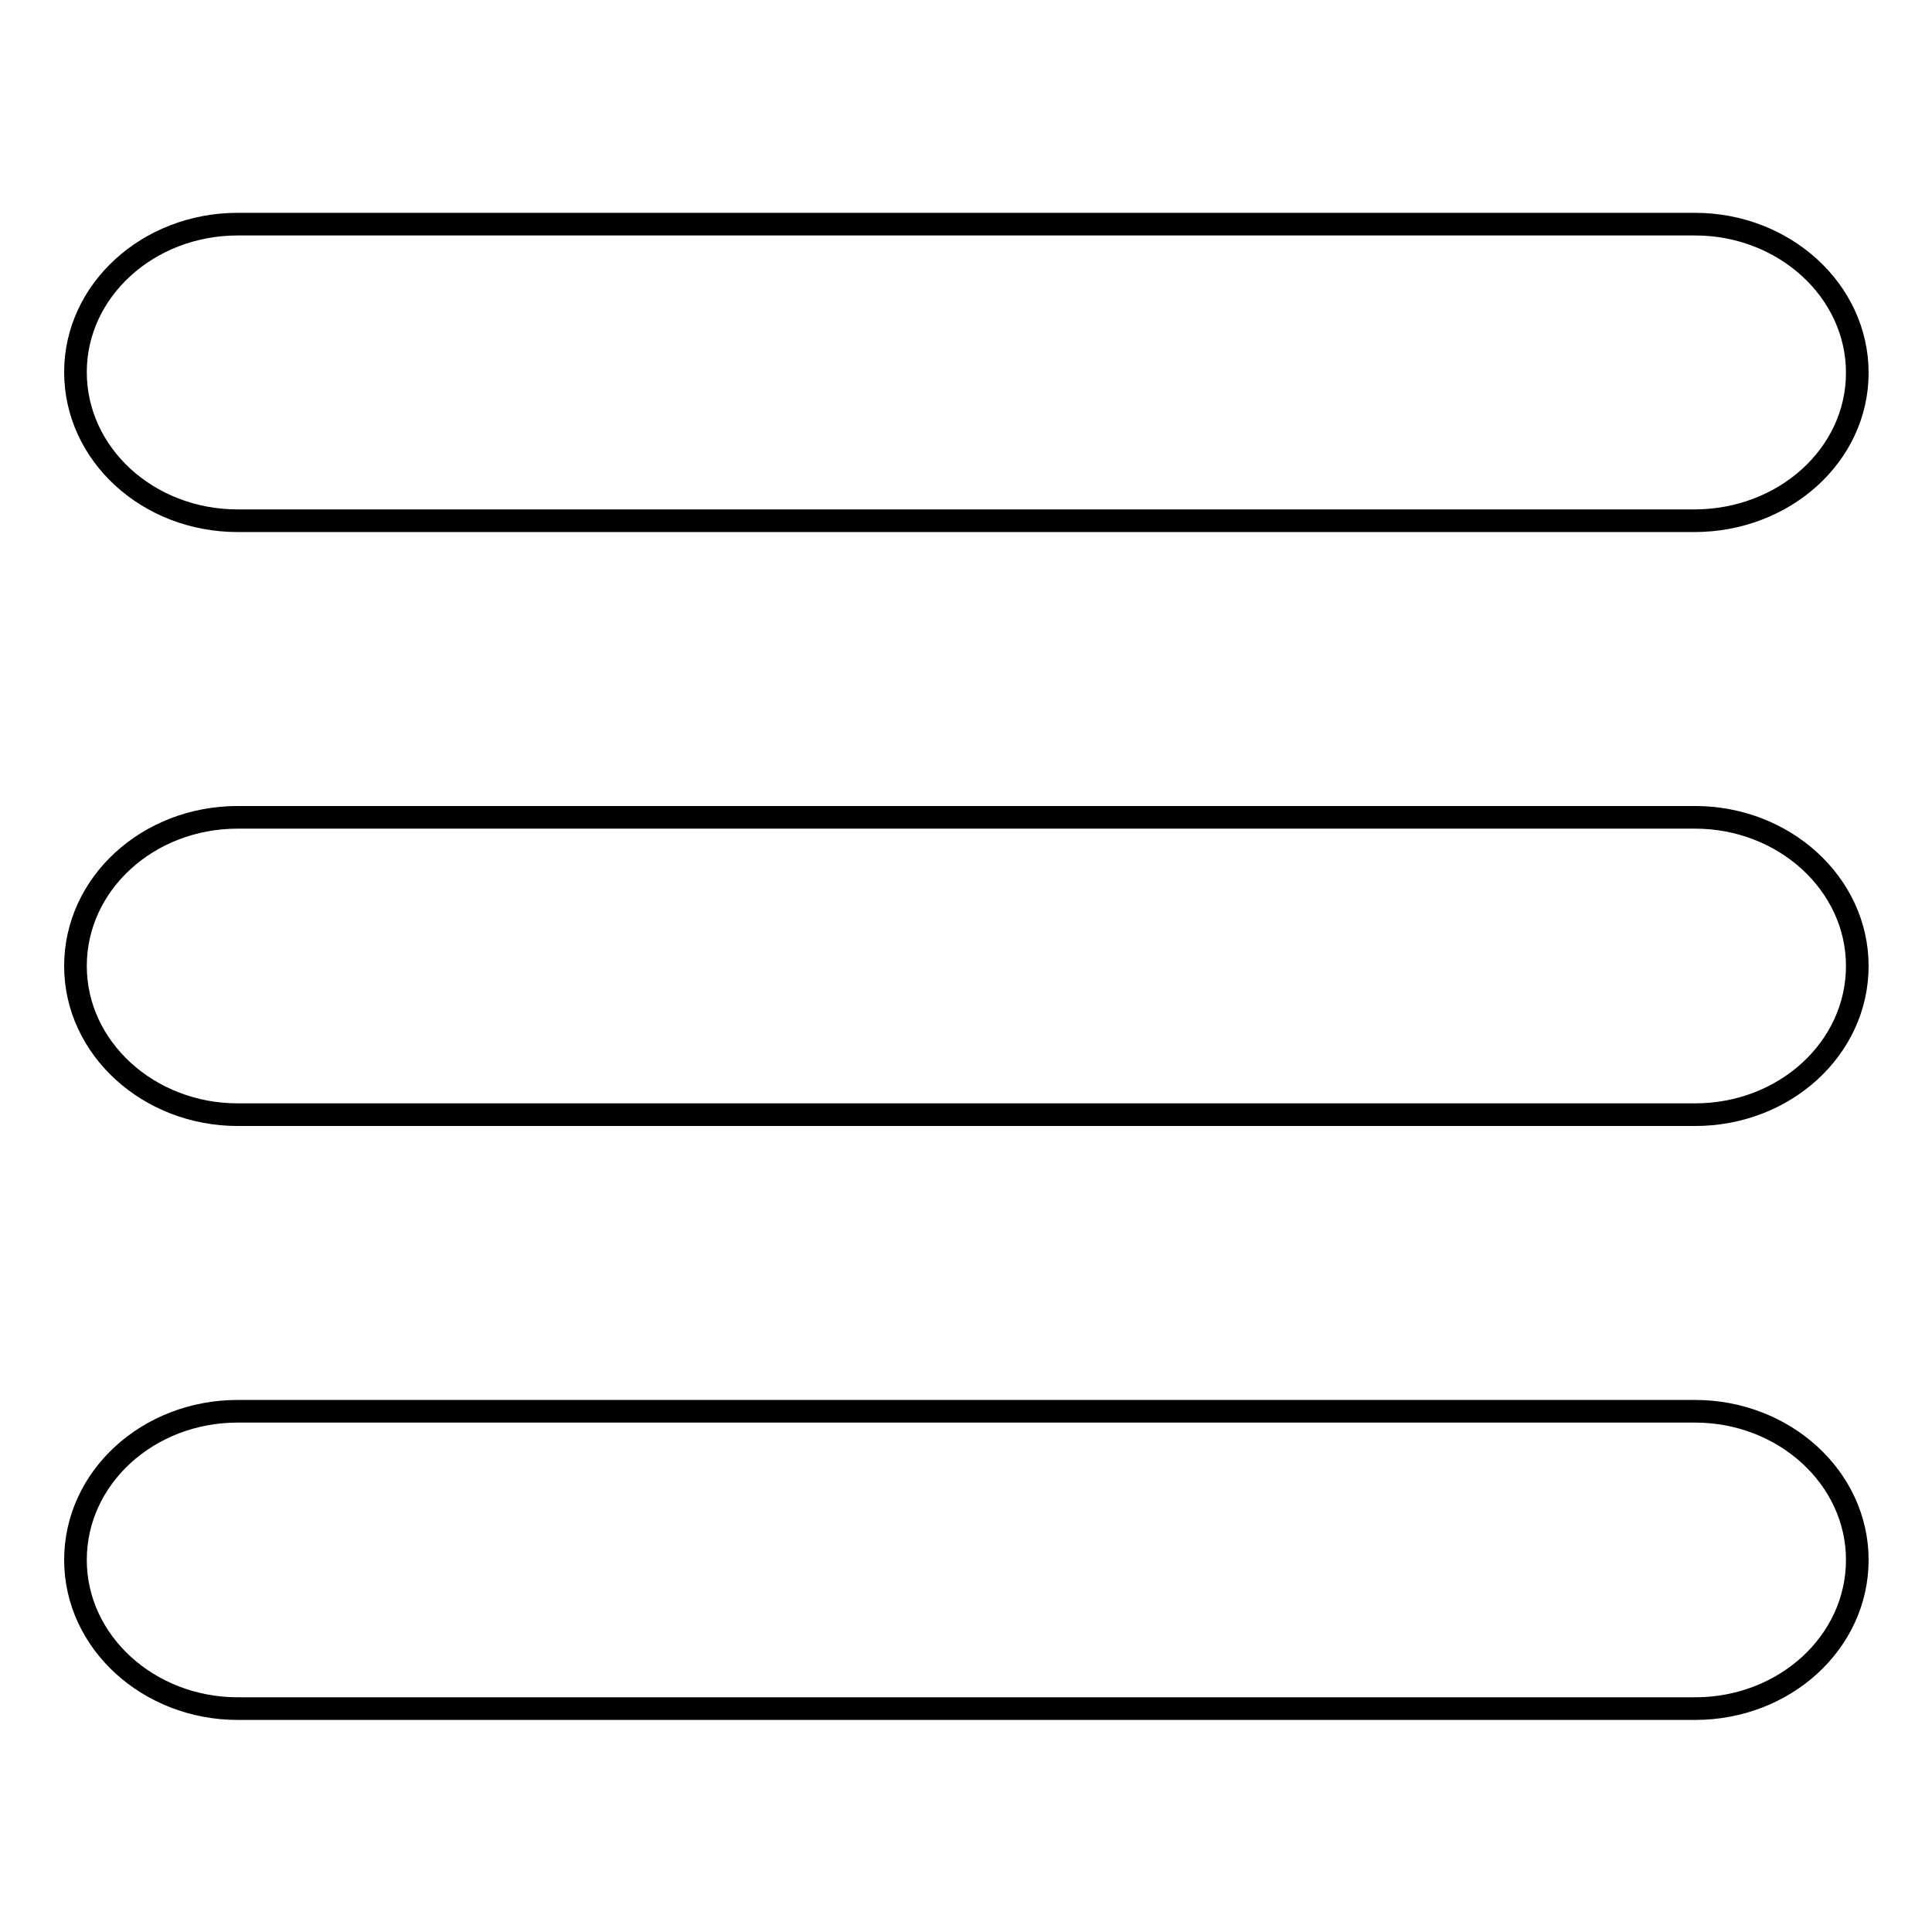
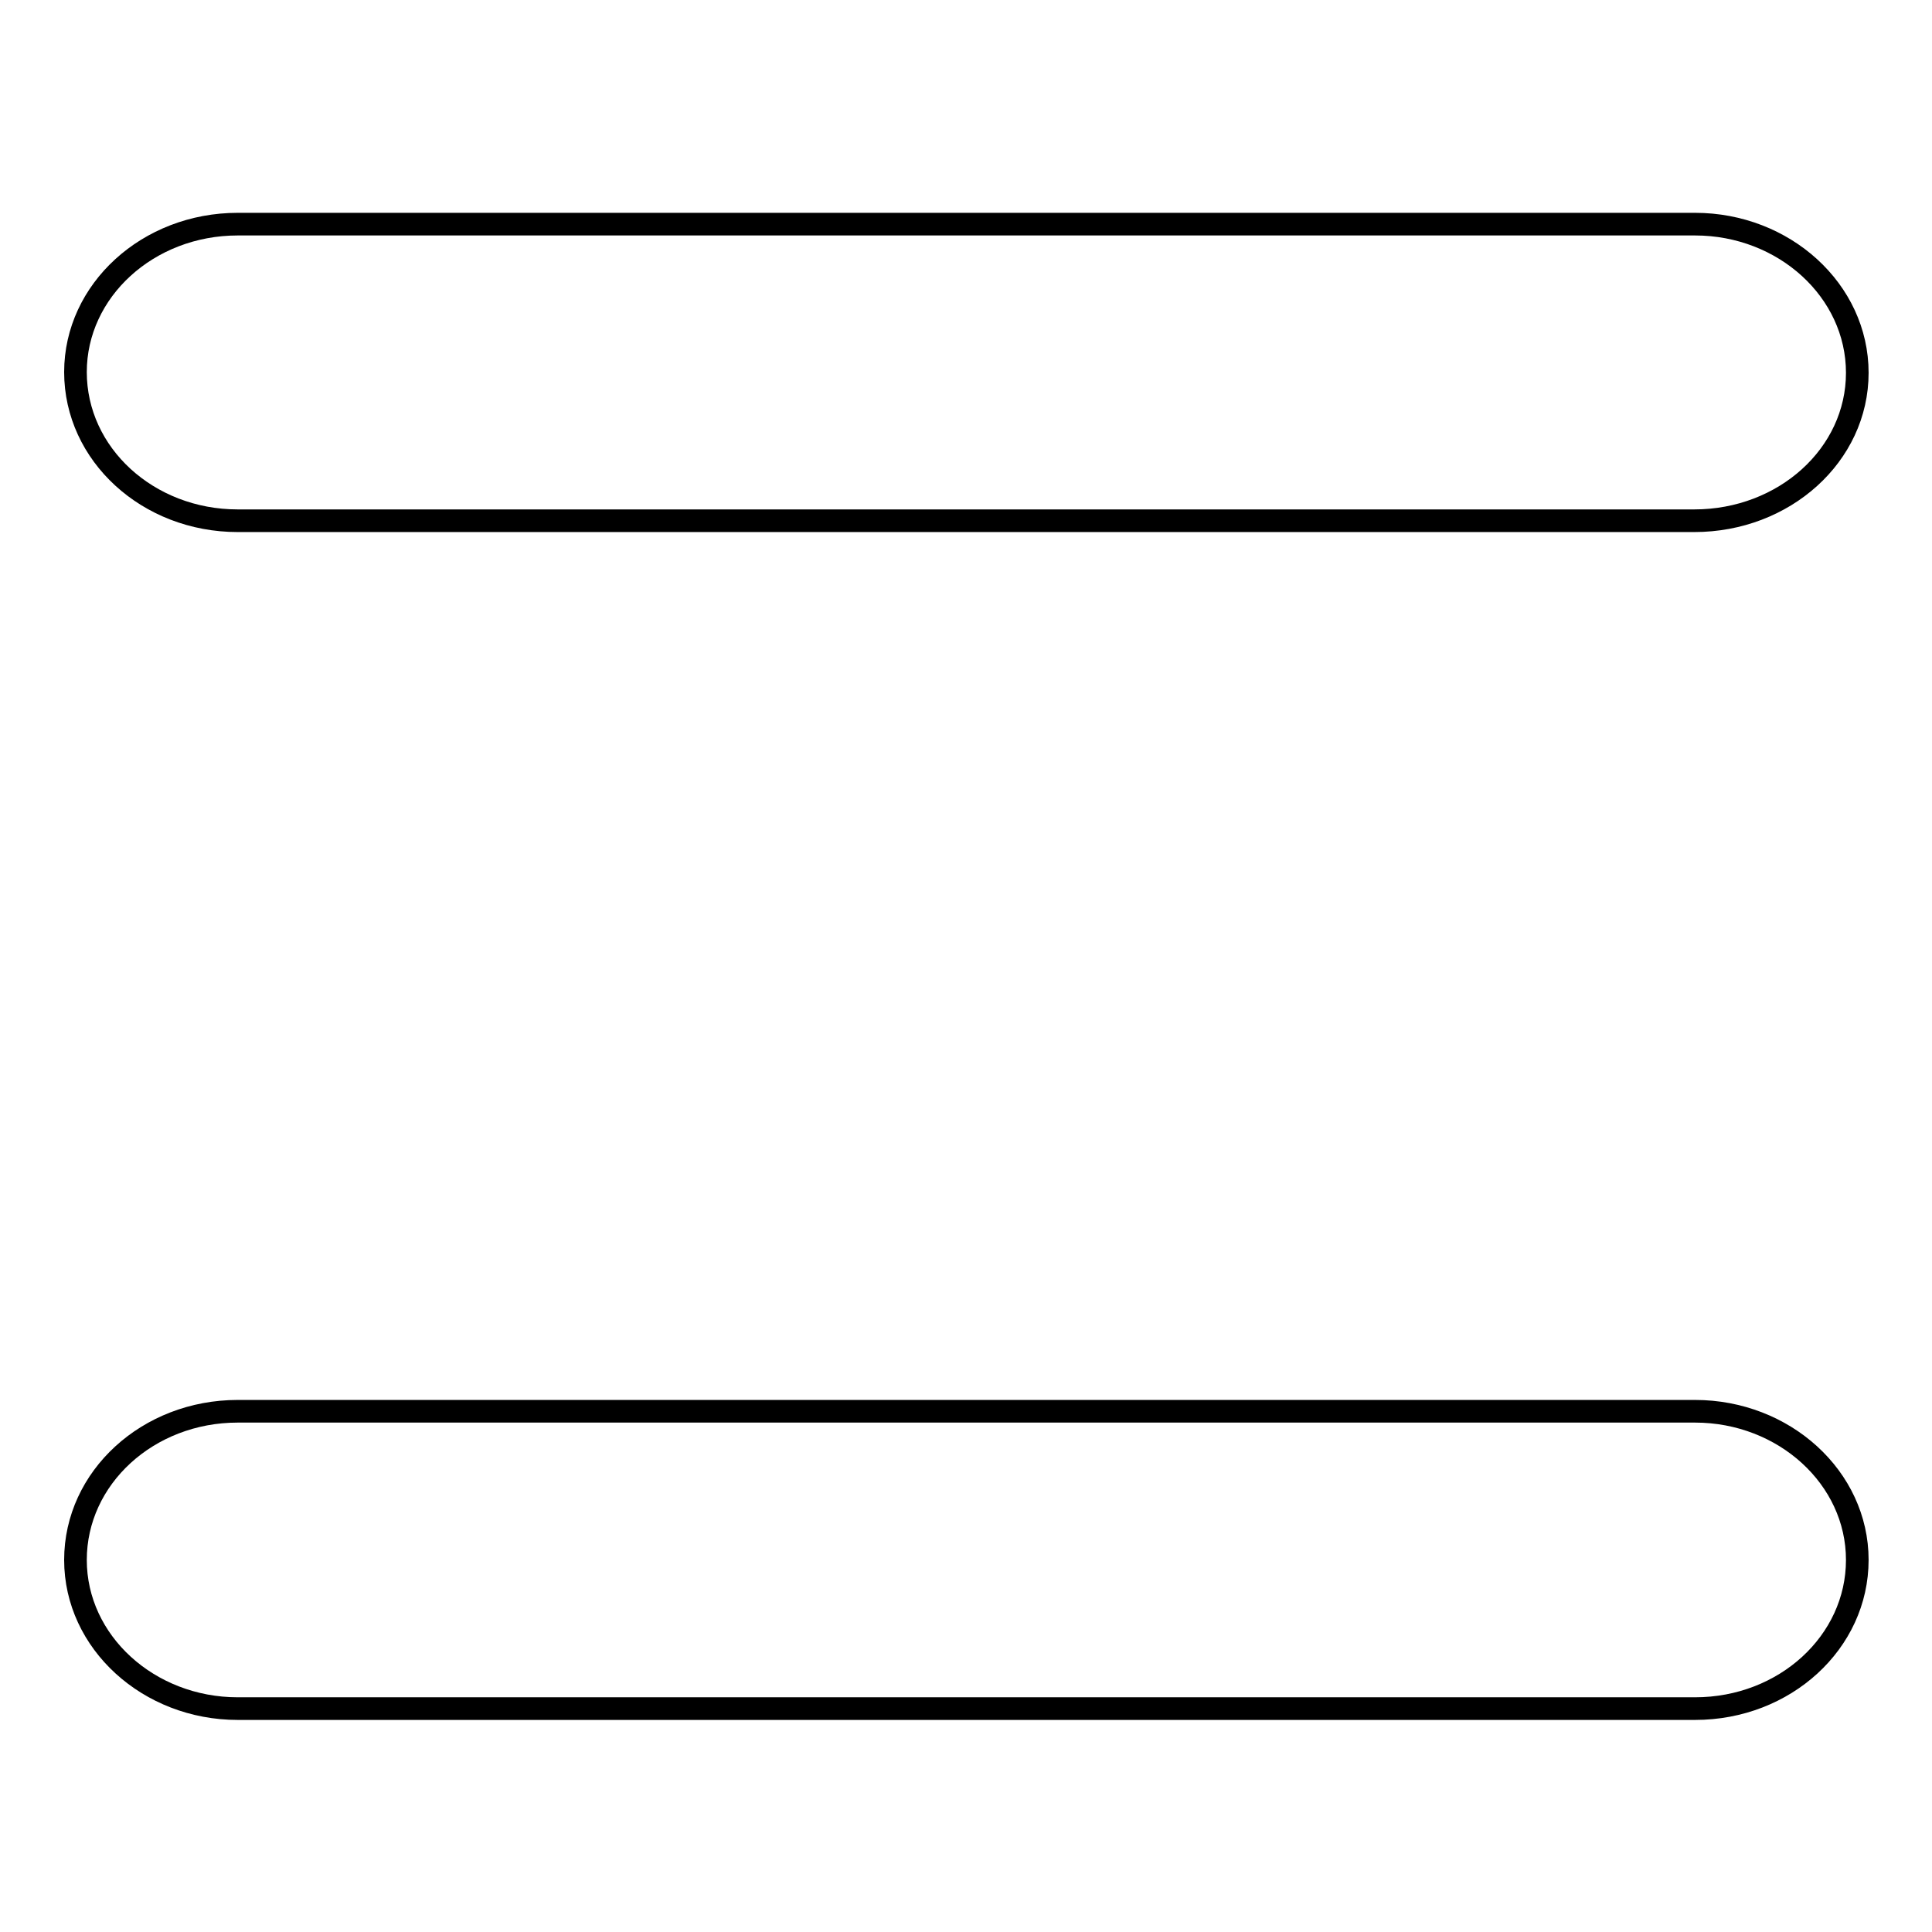
<svg xmlns="http://www.w3.org/2000/svg" version="1.1" x="0px" y="0px" viewBox="0 0 256 256" enable-background="new 0 0 256 256" xml:space="preserve">
  <g>
    <g>
      <path stroke-width="3" fill-opacity="0" stroke="#000000" d="M31.5,29.7h193.1c11.8,0,21.5,8.8,21.5,19.7S236.4,69,224.5,69H31.5C19.6,69,10,60.2,10,49.3C10,38.5,19.6,29.7,31.5,29.7z" />
-       <path stroke-width="3" fill-opacity="0" stroke="#000000" d="M31.5,108.3h193.1c11.8,0,21.5,8.8,21.5,19.7c0,10.9-9.6,19.7-21.5,19.7H31.5c-11.8,0-21.5-8.8-21.5-19.7C10,117.1,19.6,108.3,31.5,108.3z" />
      <path stroke-width="3" fill-opacity="0" stroke="#000000" d="M31.5,187h193.1c11.8,0,21.5,8.8,21.5,19.7c0,10.9-9.6,19.7-21.5,19.7H31.5c-11.8,0-21.5-8.8-21.5-19.7C10,195.8,19.6,187,31.5,187z" />
    </g>
  </g>
</svg>